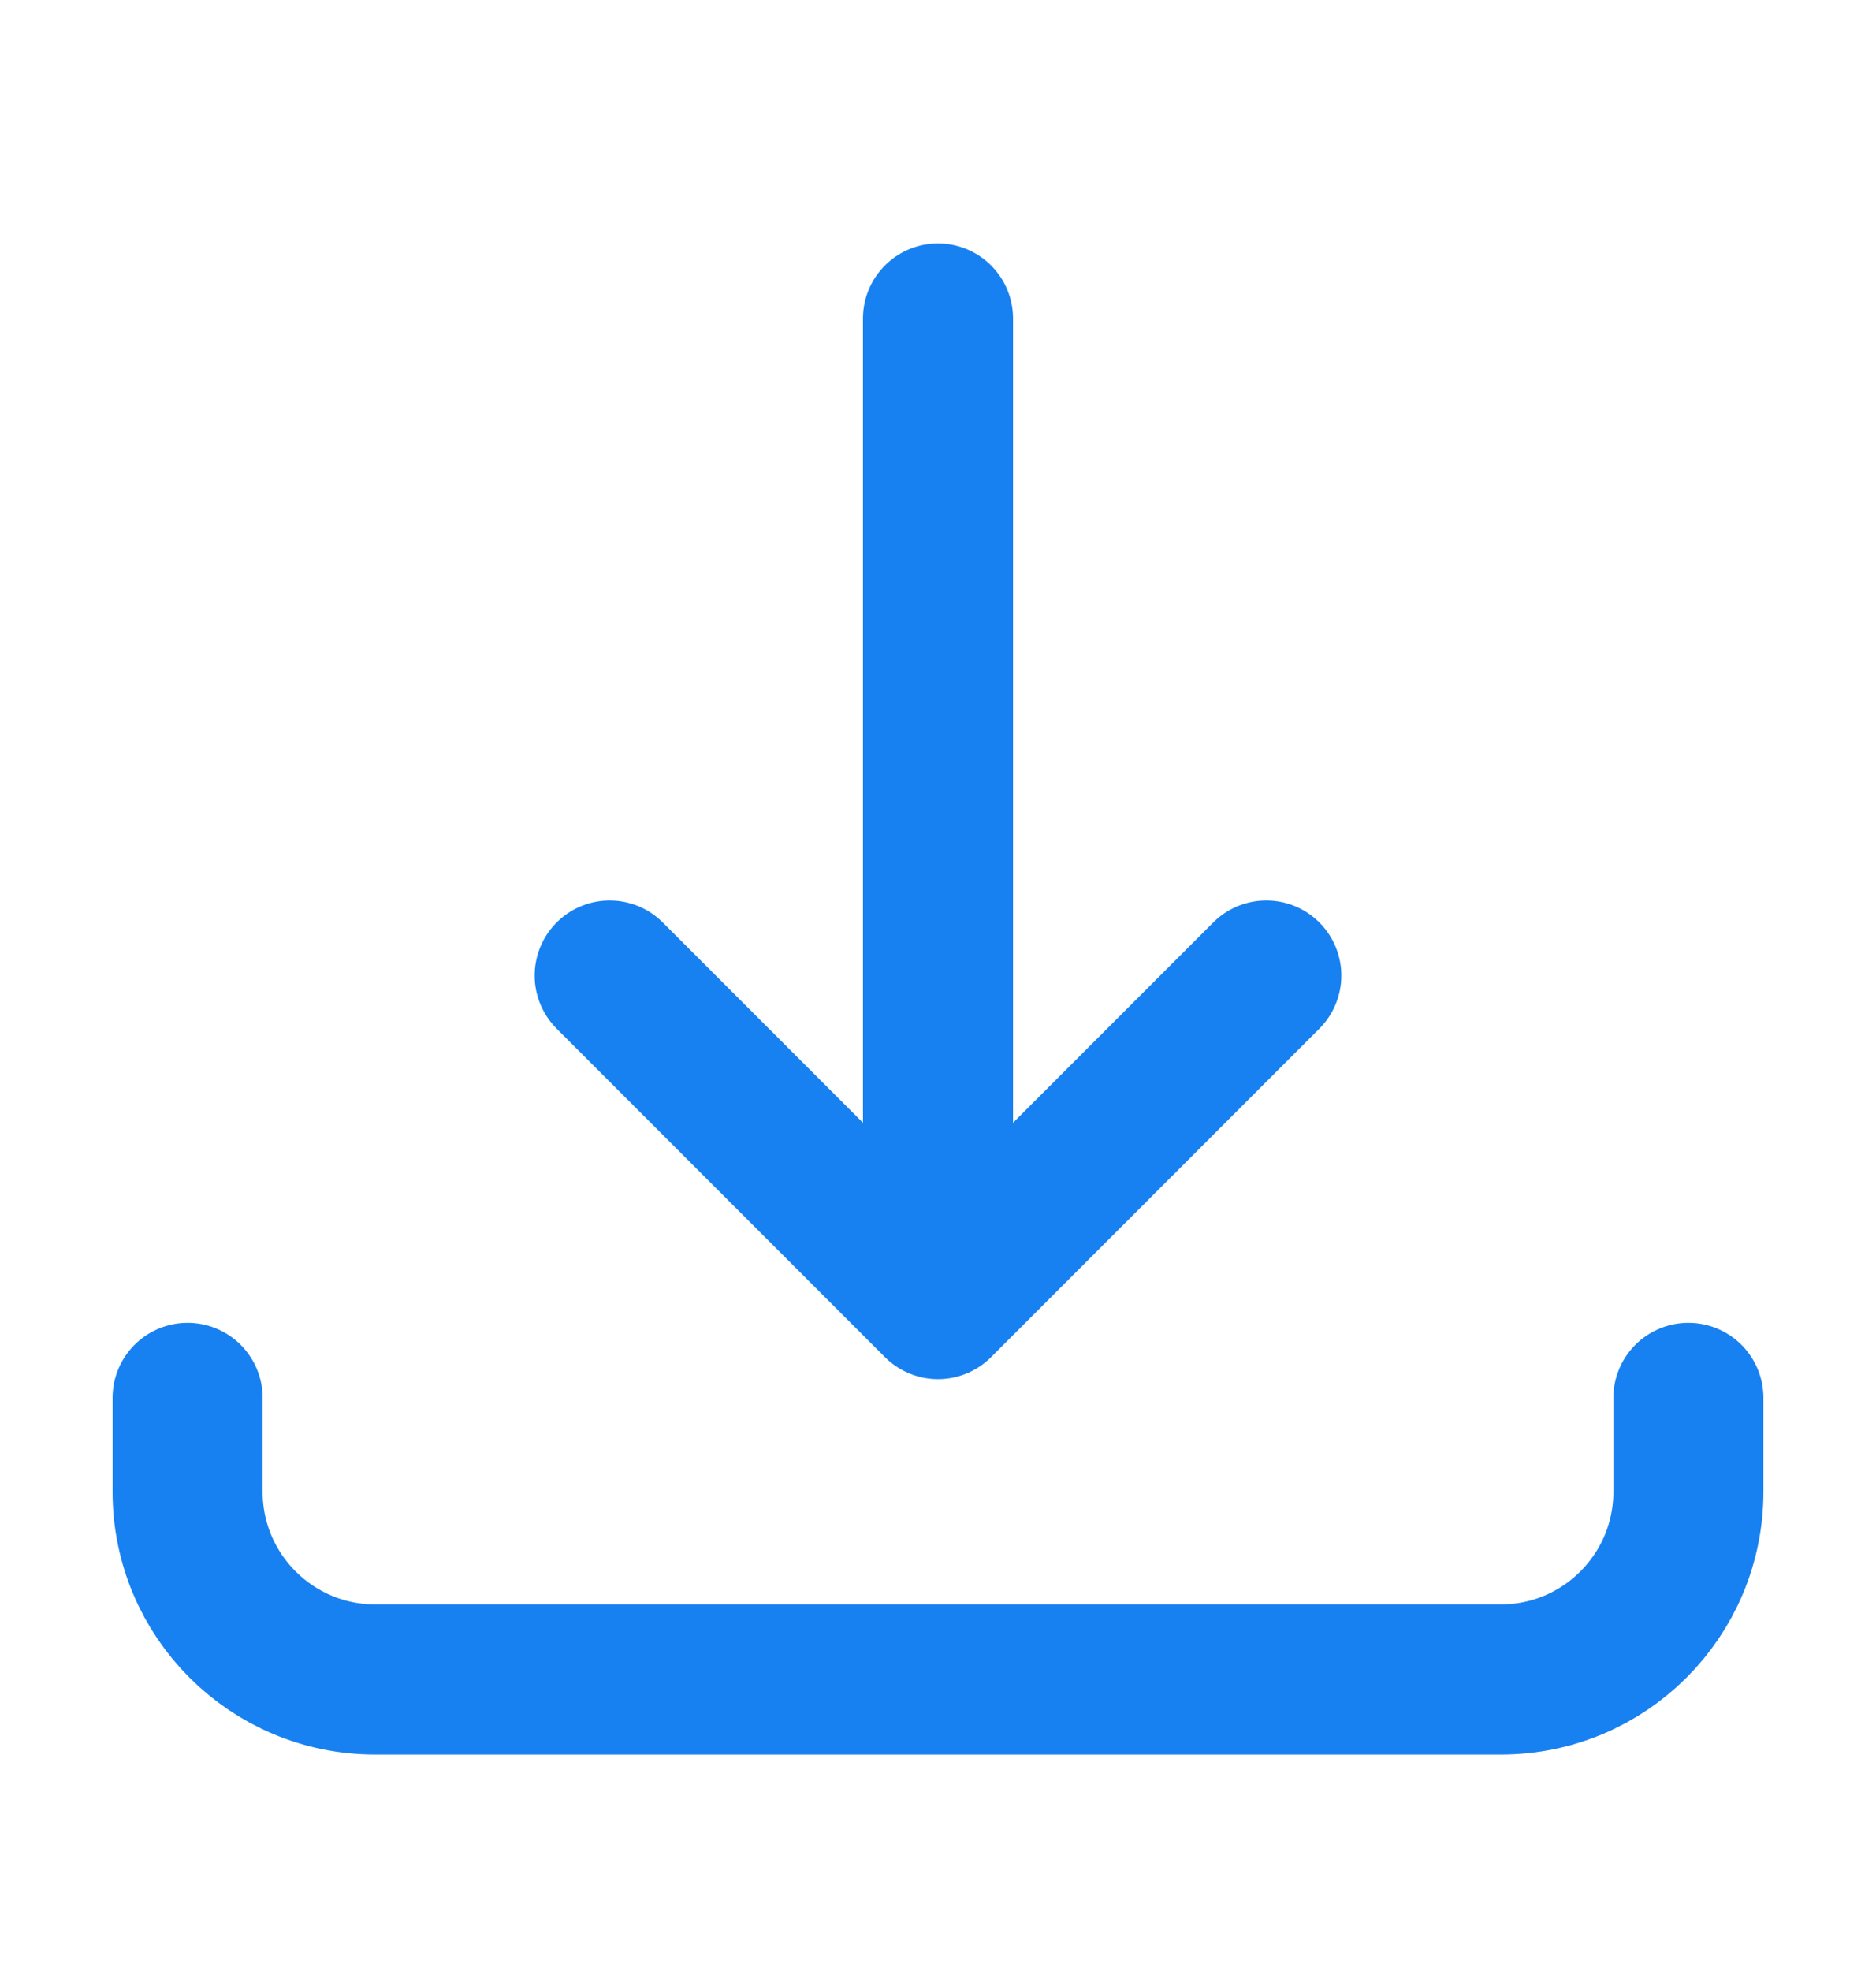
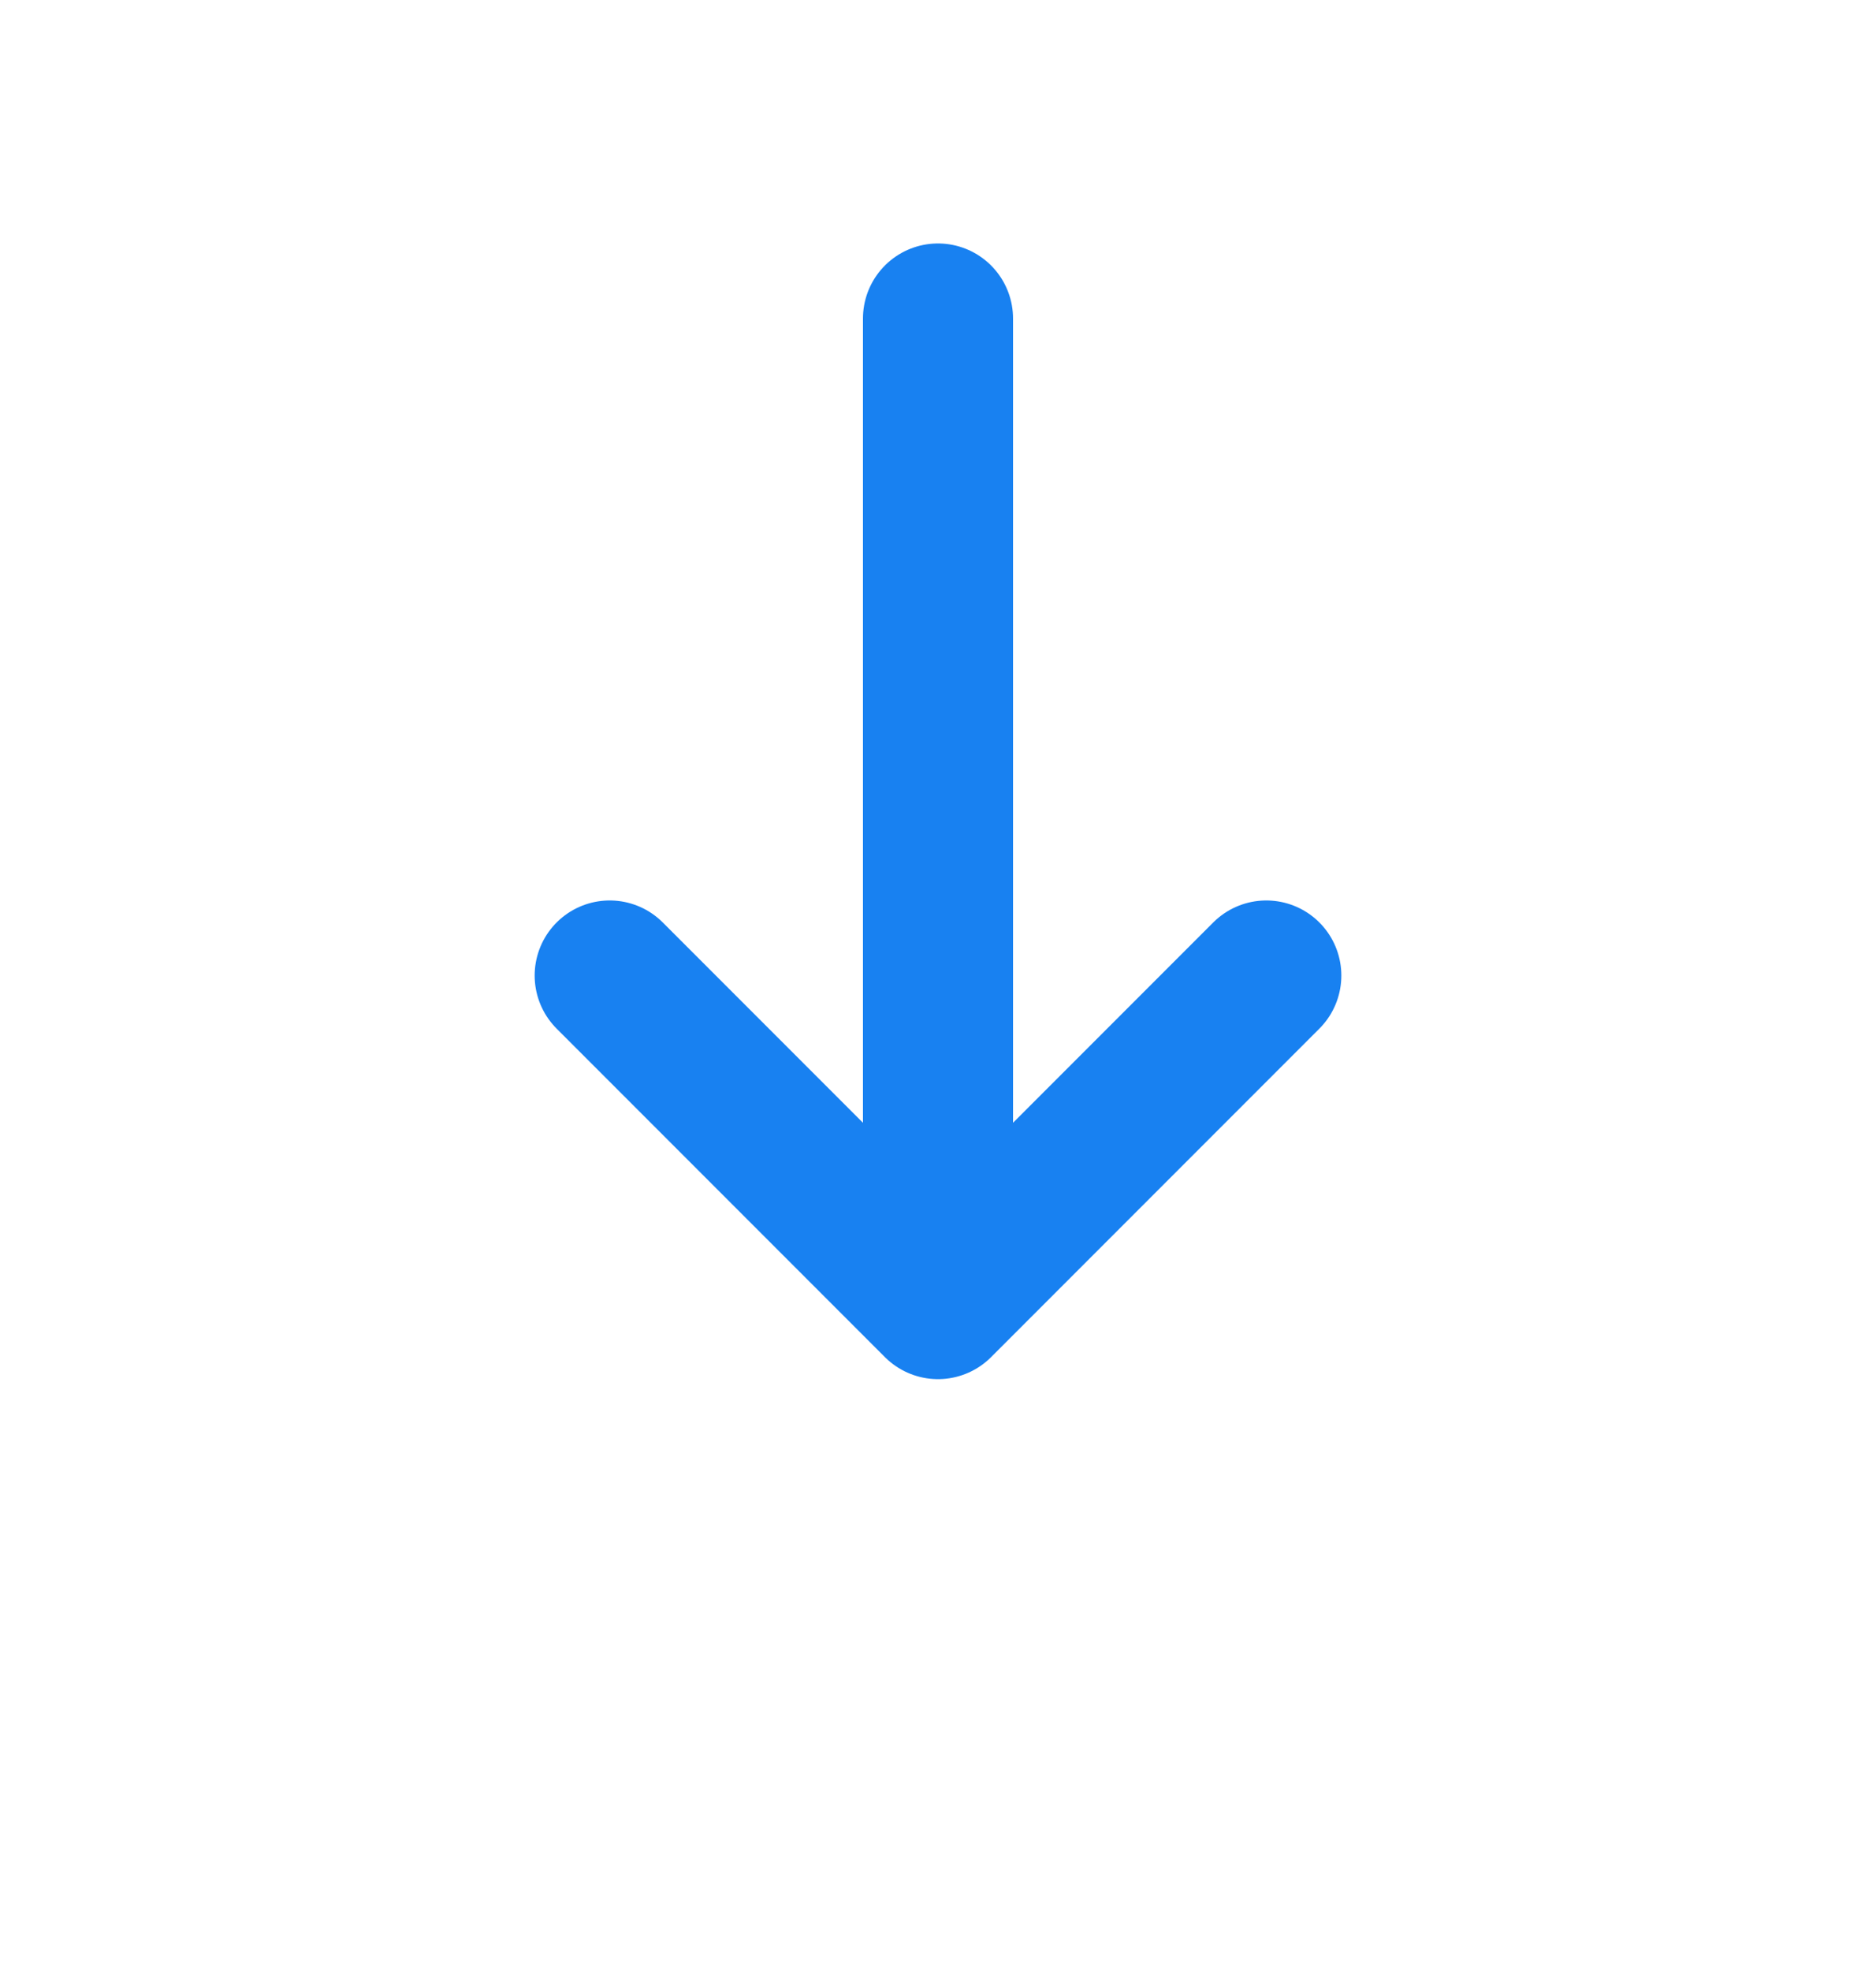
<svg xmlns="http://www.w3.org/2000/svg" width="20" height="21" viewBox="0 0 20 21" fill="none">
-   <path d="M2 14.894V15.894C2 16.999 2.895 17.894 4 17.894H16C17.105 17.894 18 16.999 18 15.894V14.894" stroke="#1881F1" stroke-width="1.6" stroke-linecap="round" />
  <path d="M10 3.394V13.894M10 13.894L13.5 10.394M10 13.894L6.5 10.394" stroke="#1881F1" stroke-width="1.6" stroke-linecap="round" stroke-linejoin="round" />
</svg>